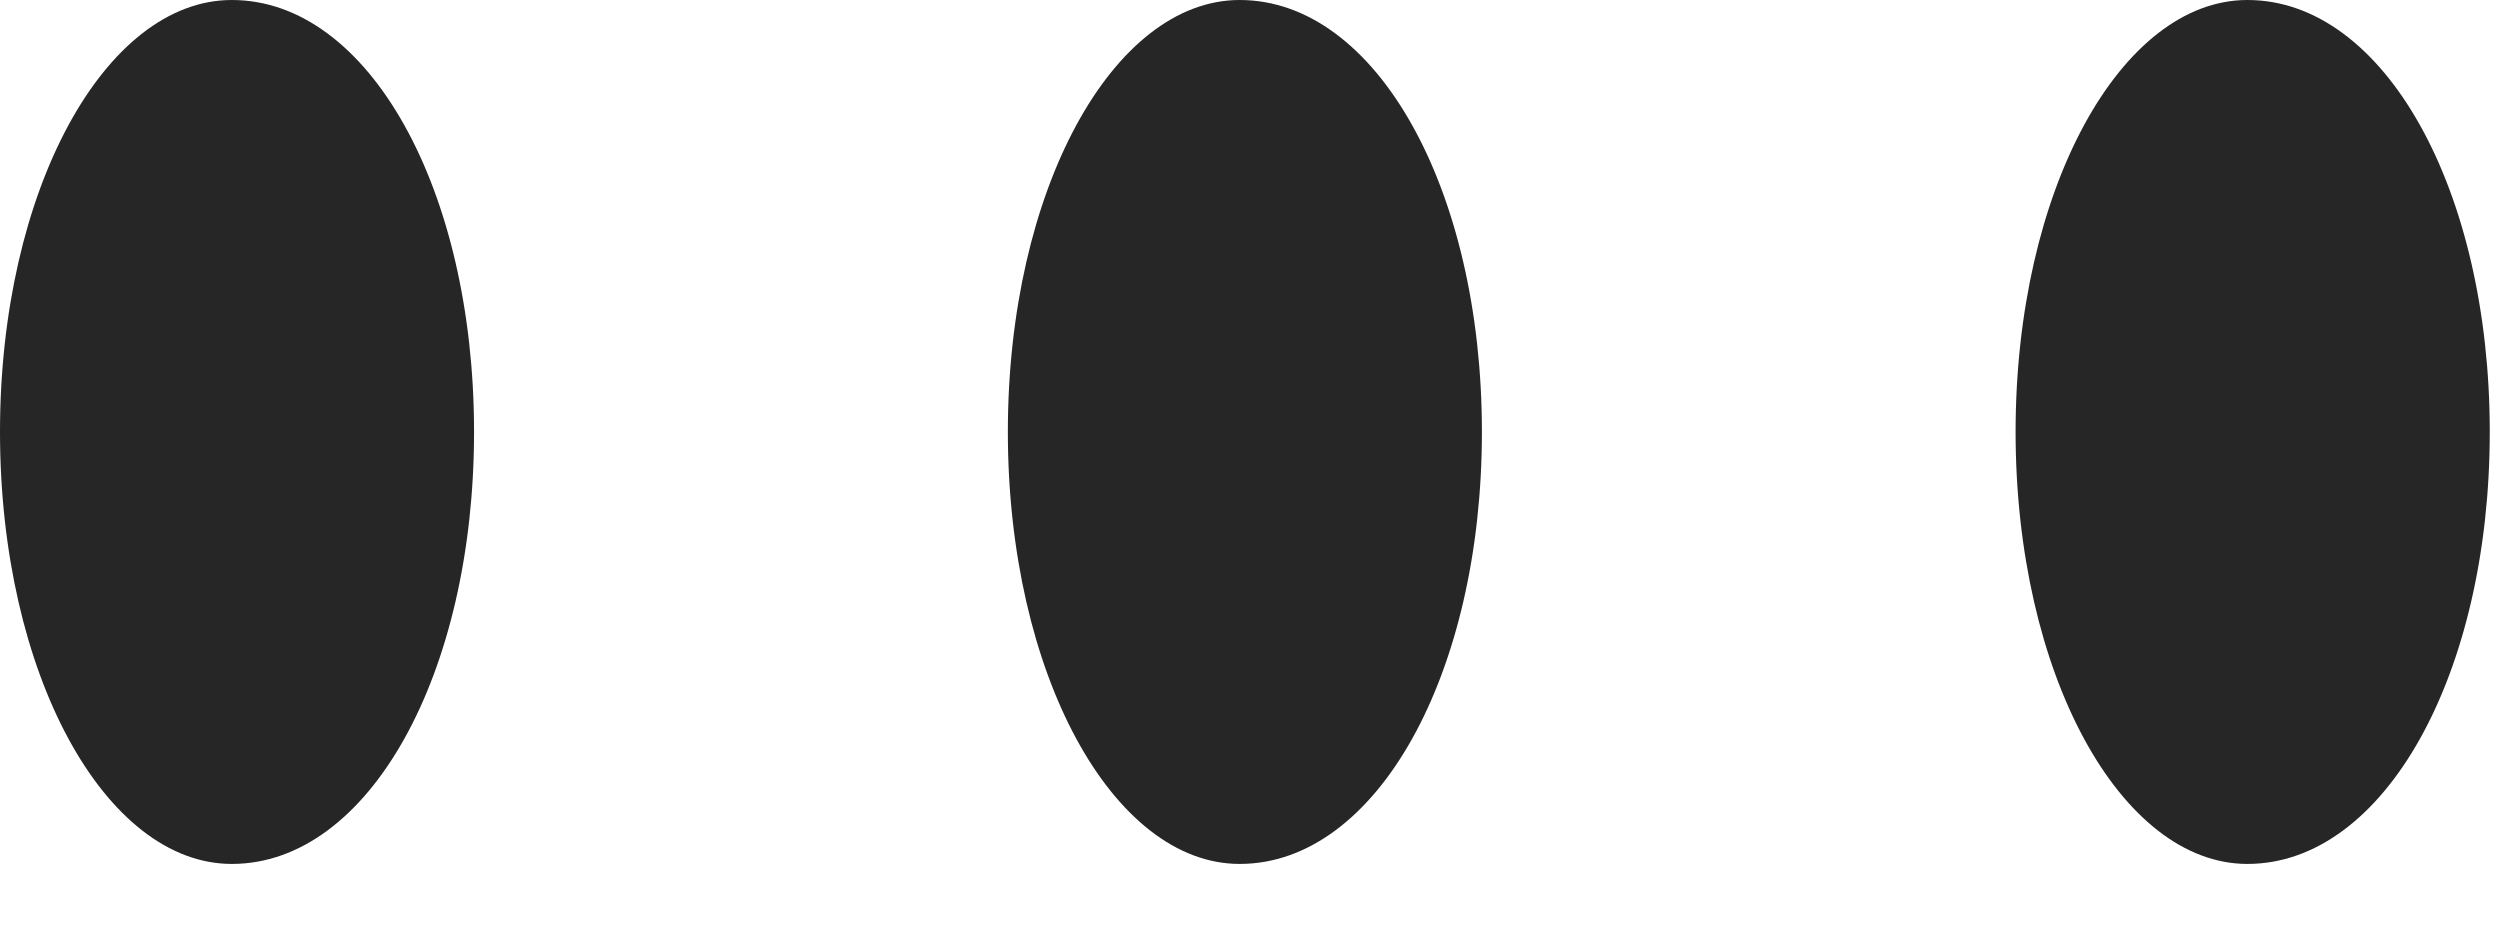
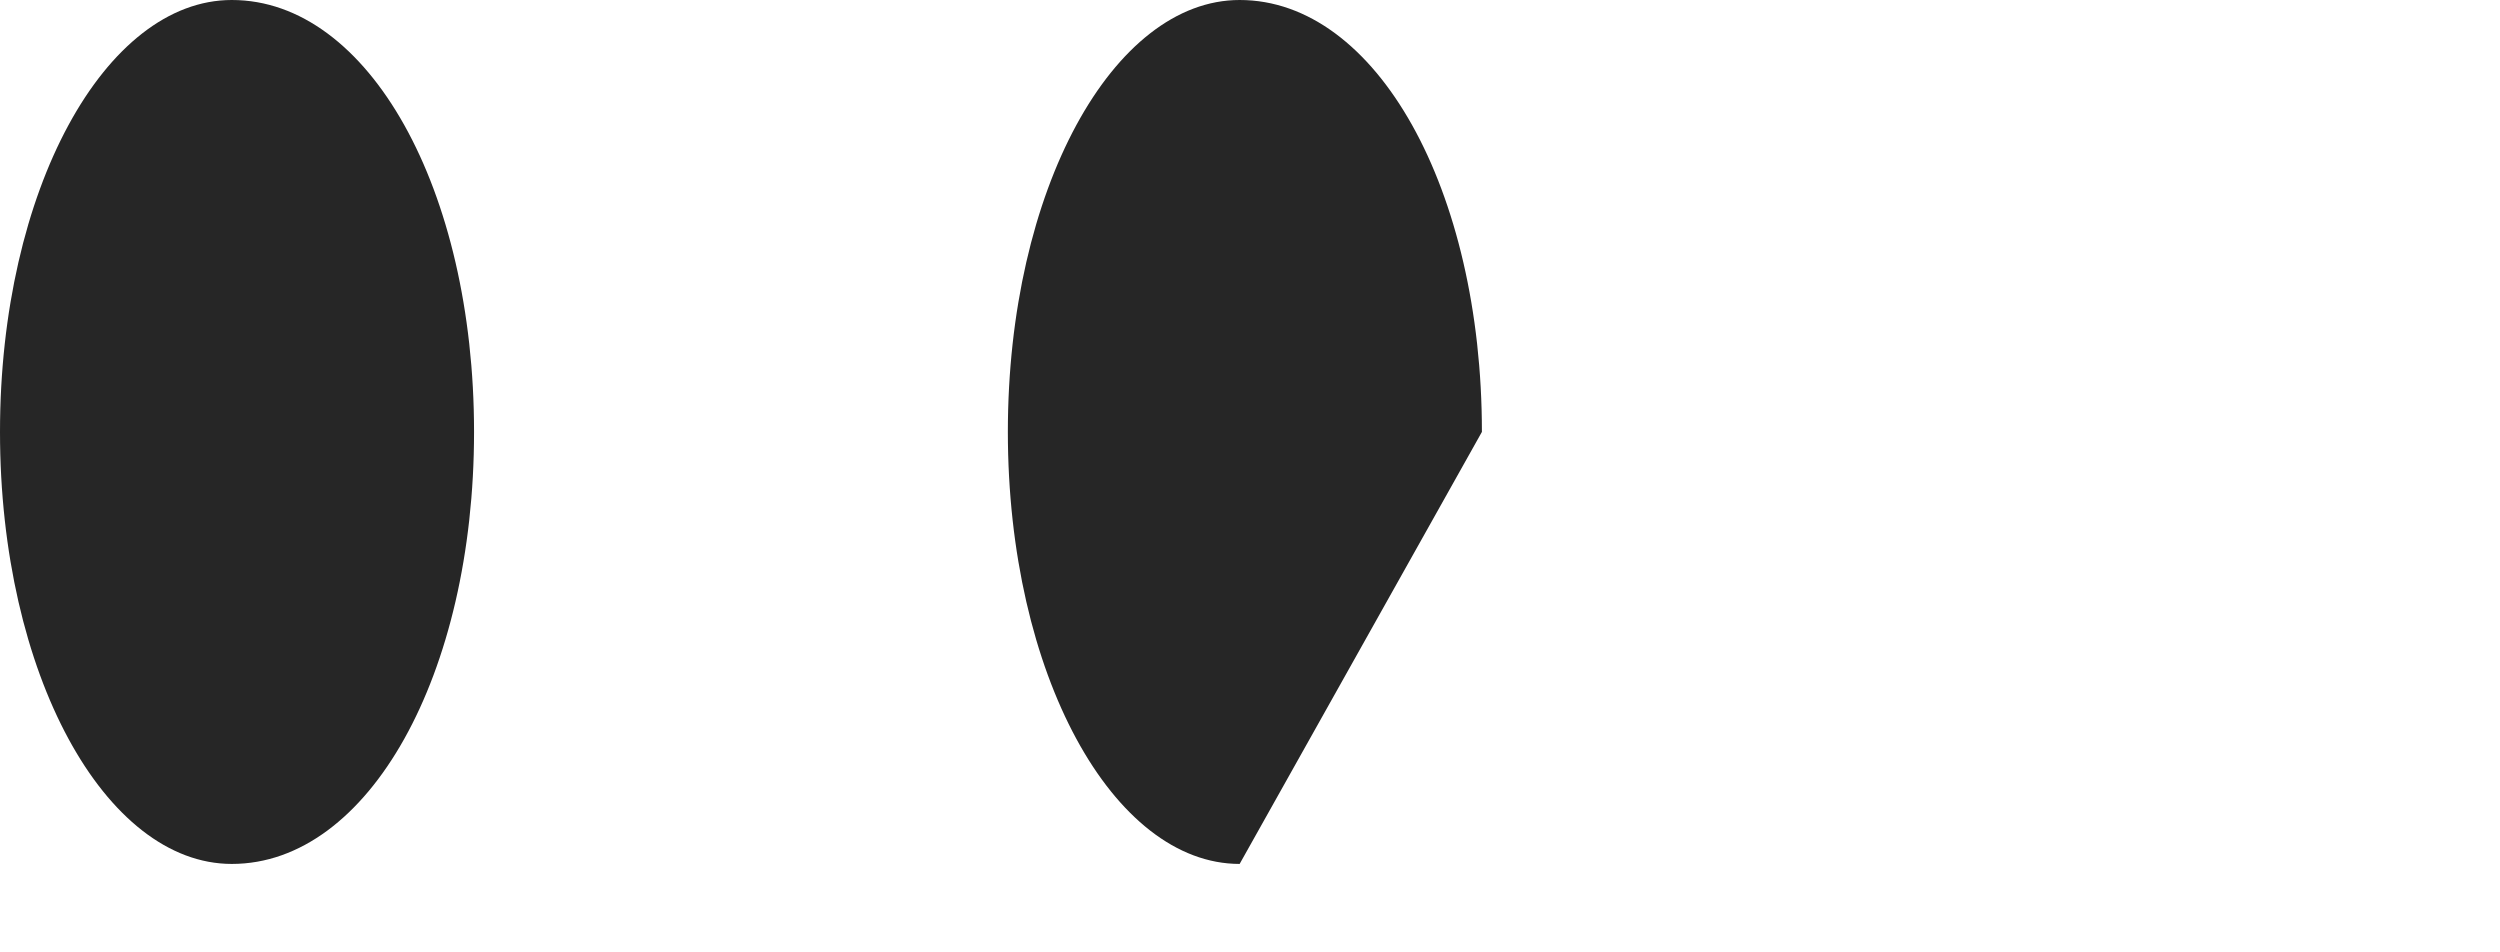
<svg xmlns="http://www.w3.org/2000/svg" width="21" height="8" viewBox="0 0 21 8" fill="none">
  <path d="M1.947 7.257C0.885 7.257 0 5.664 0 3.628C0 1.593 0.885 0 1.947 0C3.098 0 3.982 1.593 3.982 3.628C3.982 5.664 3.098 7.257 1.947 7.257Z" fill="#262626" />
-   <path d="M10.413 7.257C9.351 7.257 8.466 5.664 8.466 3.628C8.466 1.593 9.351 0 10.413 0C11.563 0 12.448 1.593 12.448 3.628C12.448 5.664 11.563 7.257 10.413 7.257Z" fill="#262626" />
-   <path d="M18.878 7.257C17.816 7.257 16.931 5.664 16.931 3.628C16.931 1.593 17.816 0 18.878 0C20.029 0 20.914 1.593 20.914 3.628C20.914 5.664 20.029 7.257 18.878 7.257Z" fill="#262626" />
+   <path d="M10.413 7.257C9.351 7.257 8.466 5.664 8.466 3.628C8.466 1.593 9.351 0 10.413 0C11.563 0 12.448 1.593 12.448 3.628Z" fill="#262626" />
</svg>